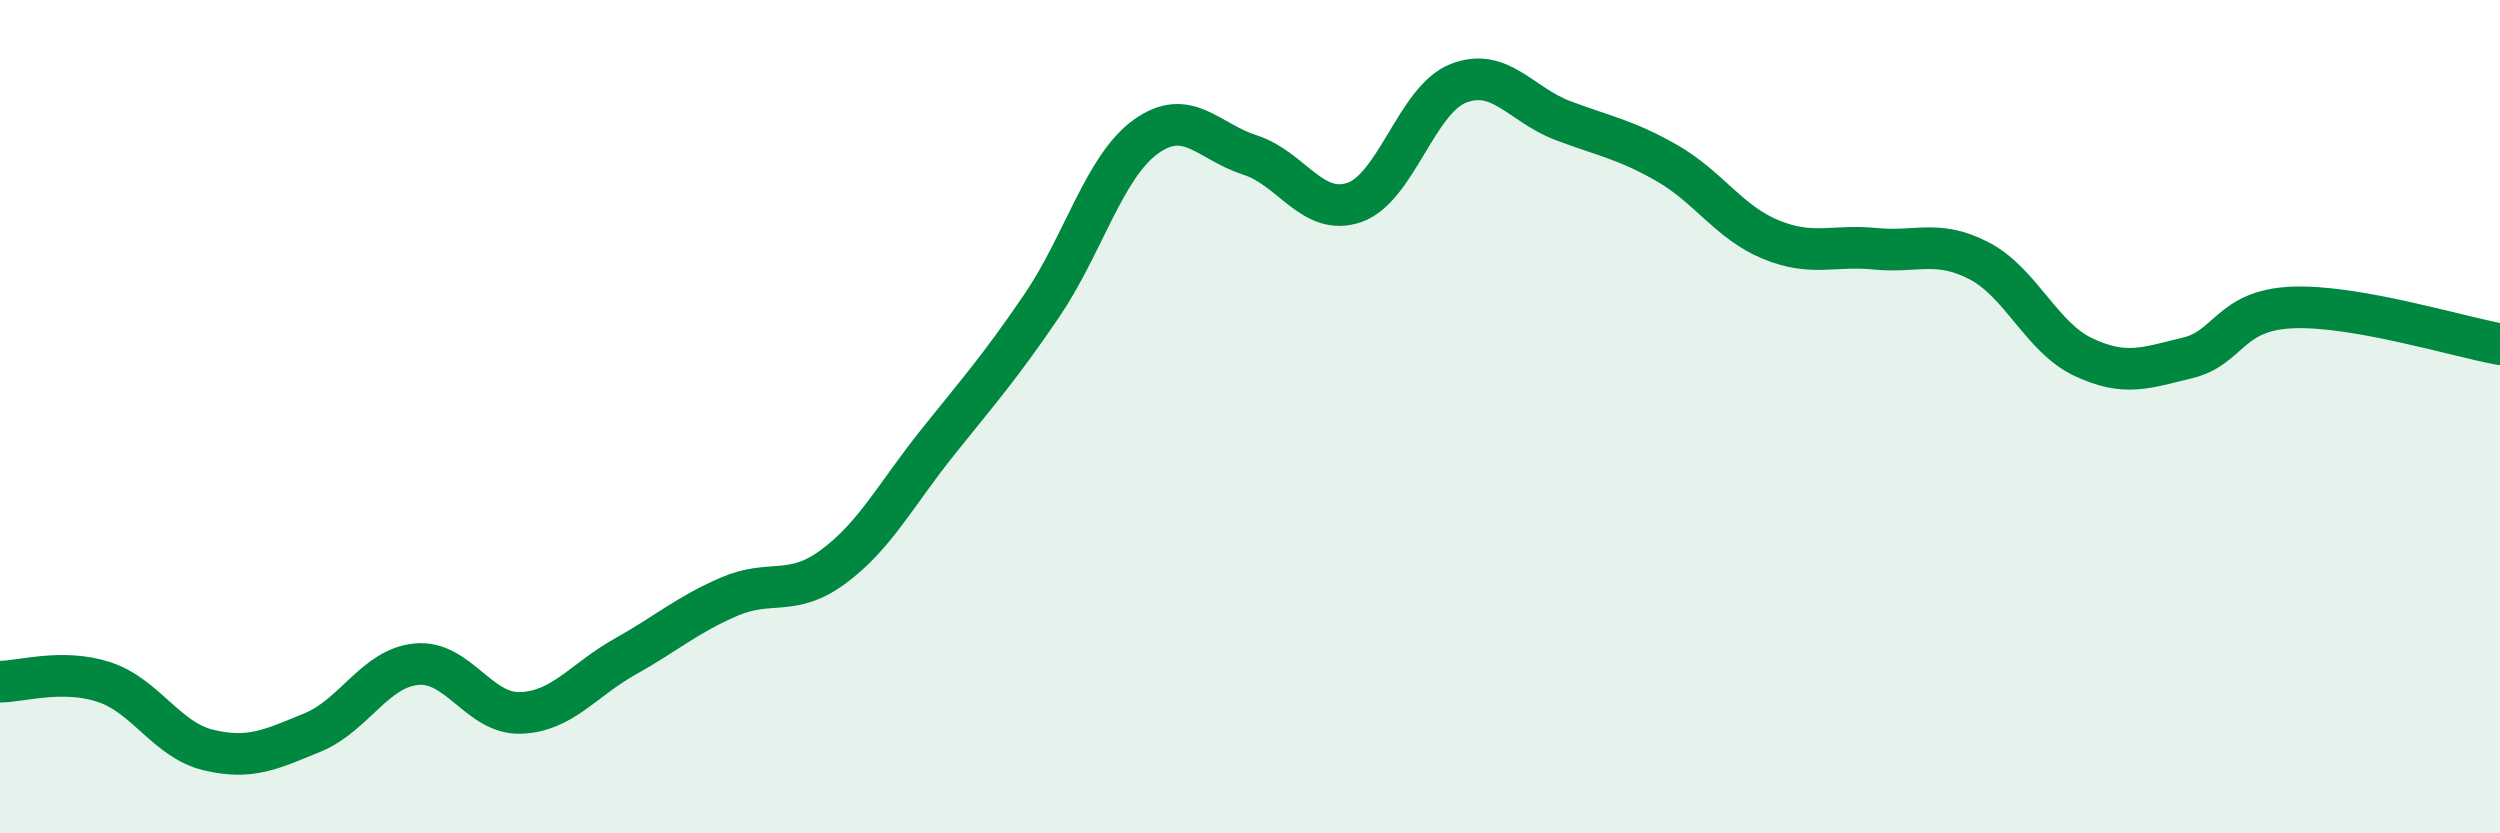
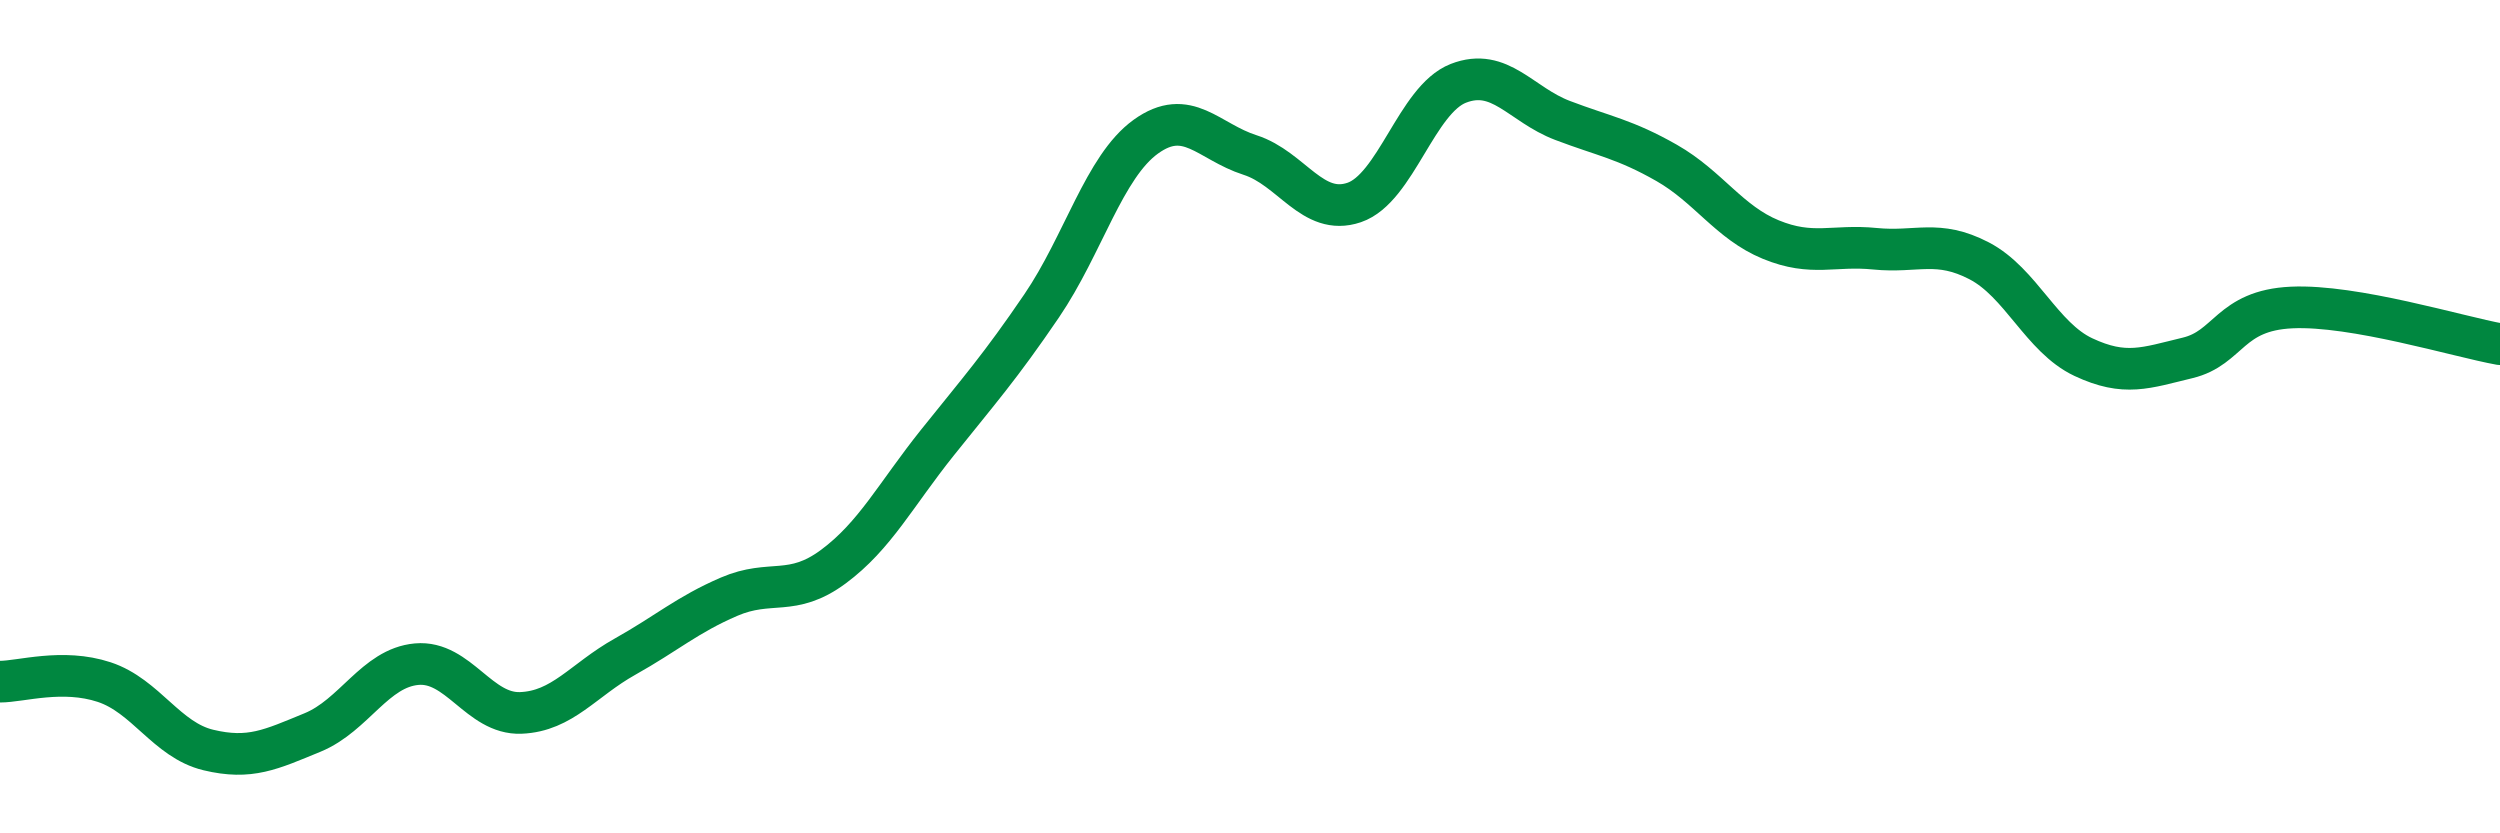
<svg xmlns="http://www.w3.org/2000/svg" width="60" height="20" viewBox="0 0 60 20">
-   <path d="M 0,16.36 C 0.5,16.36 1.5,16.04 2.5,16.37 C 3.5,16.7 4,17.76 5,18 C 6,18.24 6.5,17.99 7.5,17.58 C 8.5,17.17 9,16.03 10,15.94 C 11,15.85 11.5,17.15 12.5,17.11 C 13.5,17.07 14,16.32 15,15.76 C 16,15.2 16.5,14.75 17.5,14.32 C 18.5,13.89 19,14.34 20,13.6 C 21,12.86 21.5,11.87 22.5,10.62 C 23.5,9.37 24,8.81 25,7.34 C 26,5.87 26.5,4 27.5,3.28 C 28.5,2.56 29,3.4 30,3.72 C 31,4.04 31.5,5.2 32.5,4.86 C 33.5,4.52 34,2.39 35,2 C 36,1.61 36.5,2.51 37.5,2.89 C 38.5,3.27 39,3.34 40,3.91 C 41,4.48 41.5,5.34 42.5,5.75 C 43.5,6.16 44,5.87 45,5.97 C 46,6.07 46.5,5.74 47.5,6.26 C 48.5,6.78 49,8.1 50,8.57 C 51,9.04 51.5,8.83 52.5,8.59 C 53.5,8.35 53.5,7.45 55,7.38 C 56.5,7.31 59,8.08 60,8.26L60 20L0 20Z" fill="#008740" opacity="0.1" stroke-linecap="round" stroke-linejoin="round" />
  <path d="M 0,16.36 C 0.5,16.36 1.5,16.04 2.5,16.37 C 3.5,16.7 4,17.76 5,18 C 6,18.24 6.5,17.99 7.5,17.58 C 8.5,17.17 9,16.03 10,15.94 C 11,15.85 11.5,17.15 12.5,17.11 C 13.5,17.07 14,16.32 15,15.76 C 16,15.2 16.5,14.75 17.5,14.32 C 18.5,13.89 19,14.34 20,13.6 C 21,12.86 21.5,11.87 22.5,10.62 C 23.5,9.37 24,8.81 25,7.34 C 26,5.87 26.5,4 27.5,3.28 C 28.5,2.56 29,3.4 30,3.72 C 31,4.04 31.5,5.2 32.5,4.86 C 33.5,4.52 34,2.39 35,2 C 36,1.61 36.5,2.51 37.5,2.89 C 38.5,3.27 39,3.34 40,3.91 C 41,4.48 41.5,5.34 42.5,5.75 C 43.5,6.16 44,5.87 45,5.97 C 46,6.07 46.5,5.74 47.5,6.26 C 48.5,6.78 49,8.1 50,8.57 C 51,9.04 51.5,8.83 52.5,8.59 C 53.5,8.35 53.5,7.45 55,7.38 C 56.5,7.31 59,8.08 60,8.26" stroke="#008740" stroke-width="1" fill="none" stroke-linecap="round" stroke-linejoin="round" />
</svg>